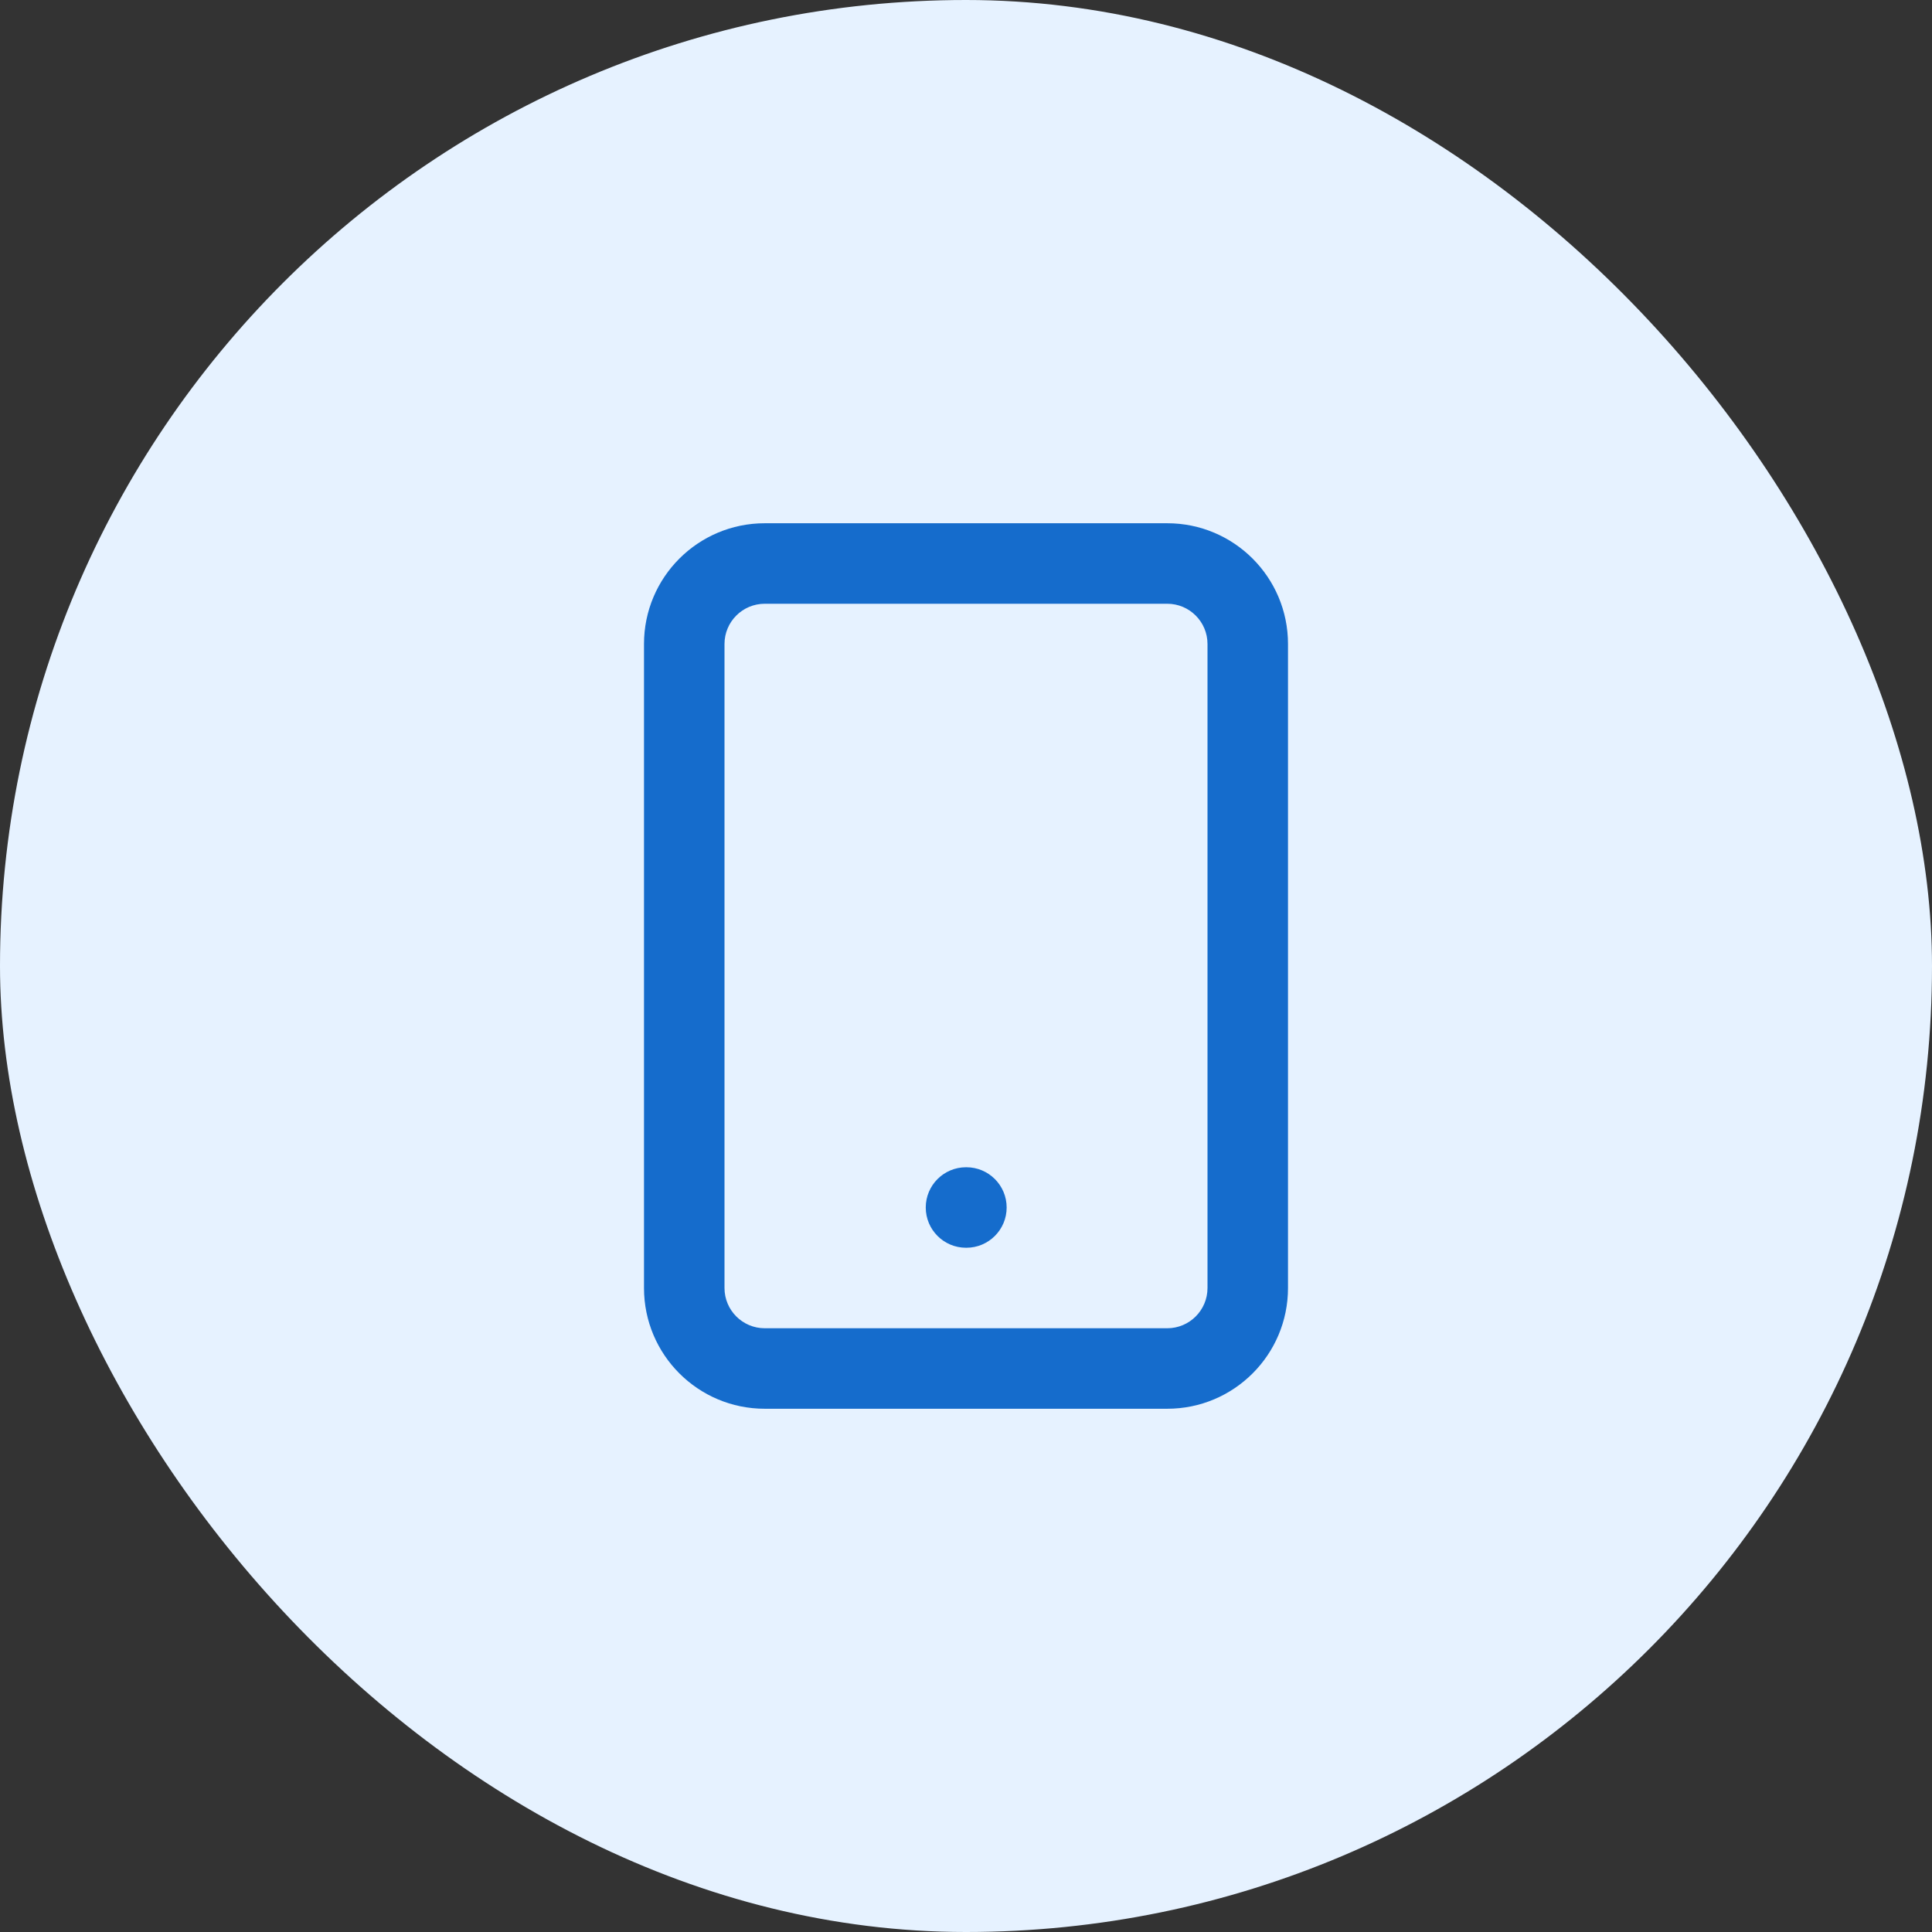
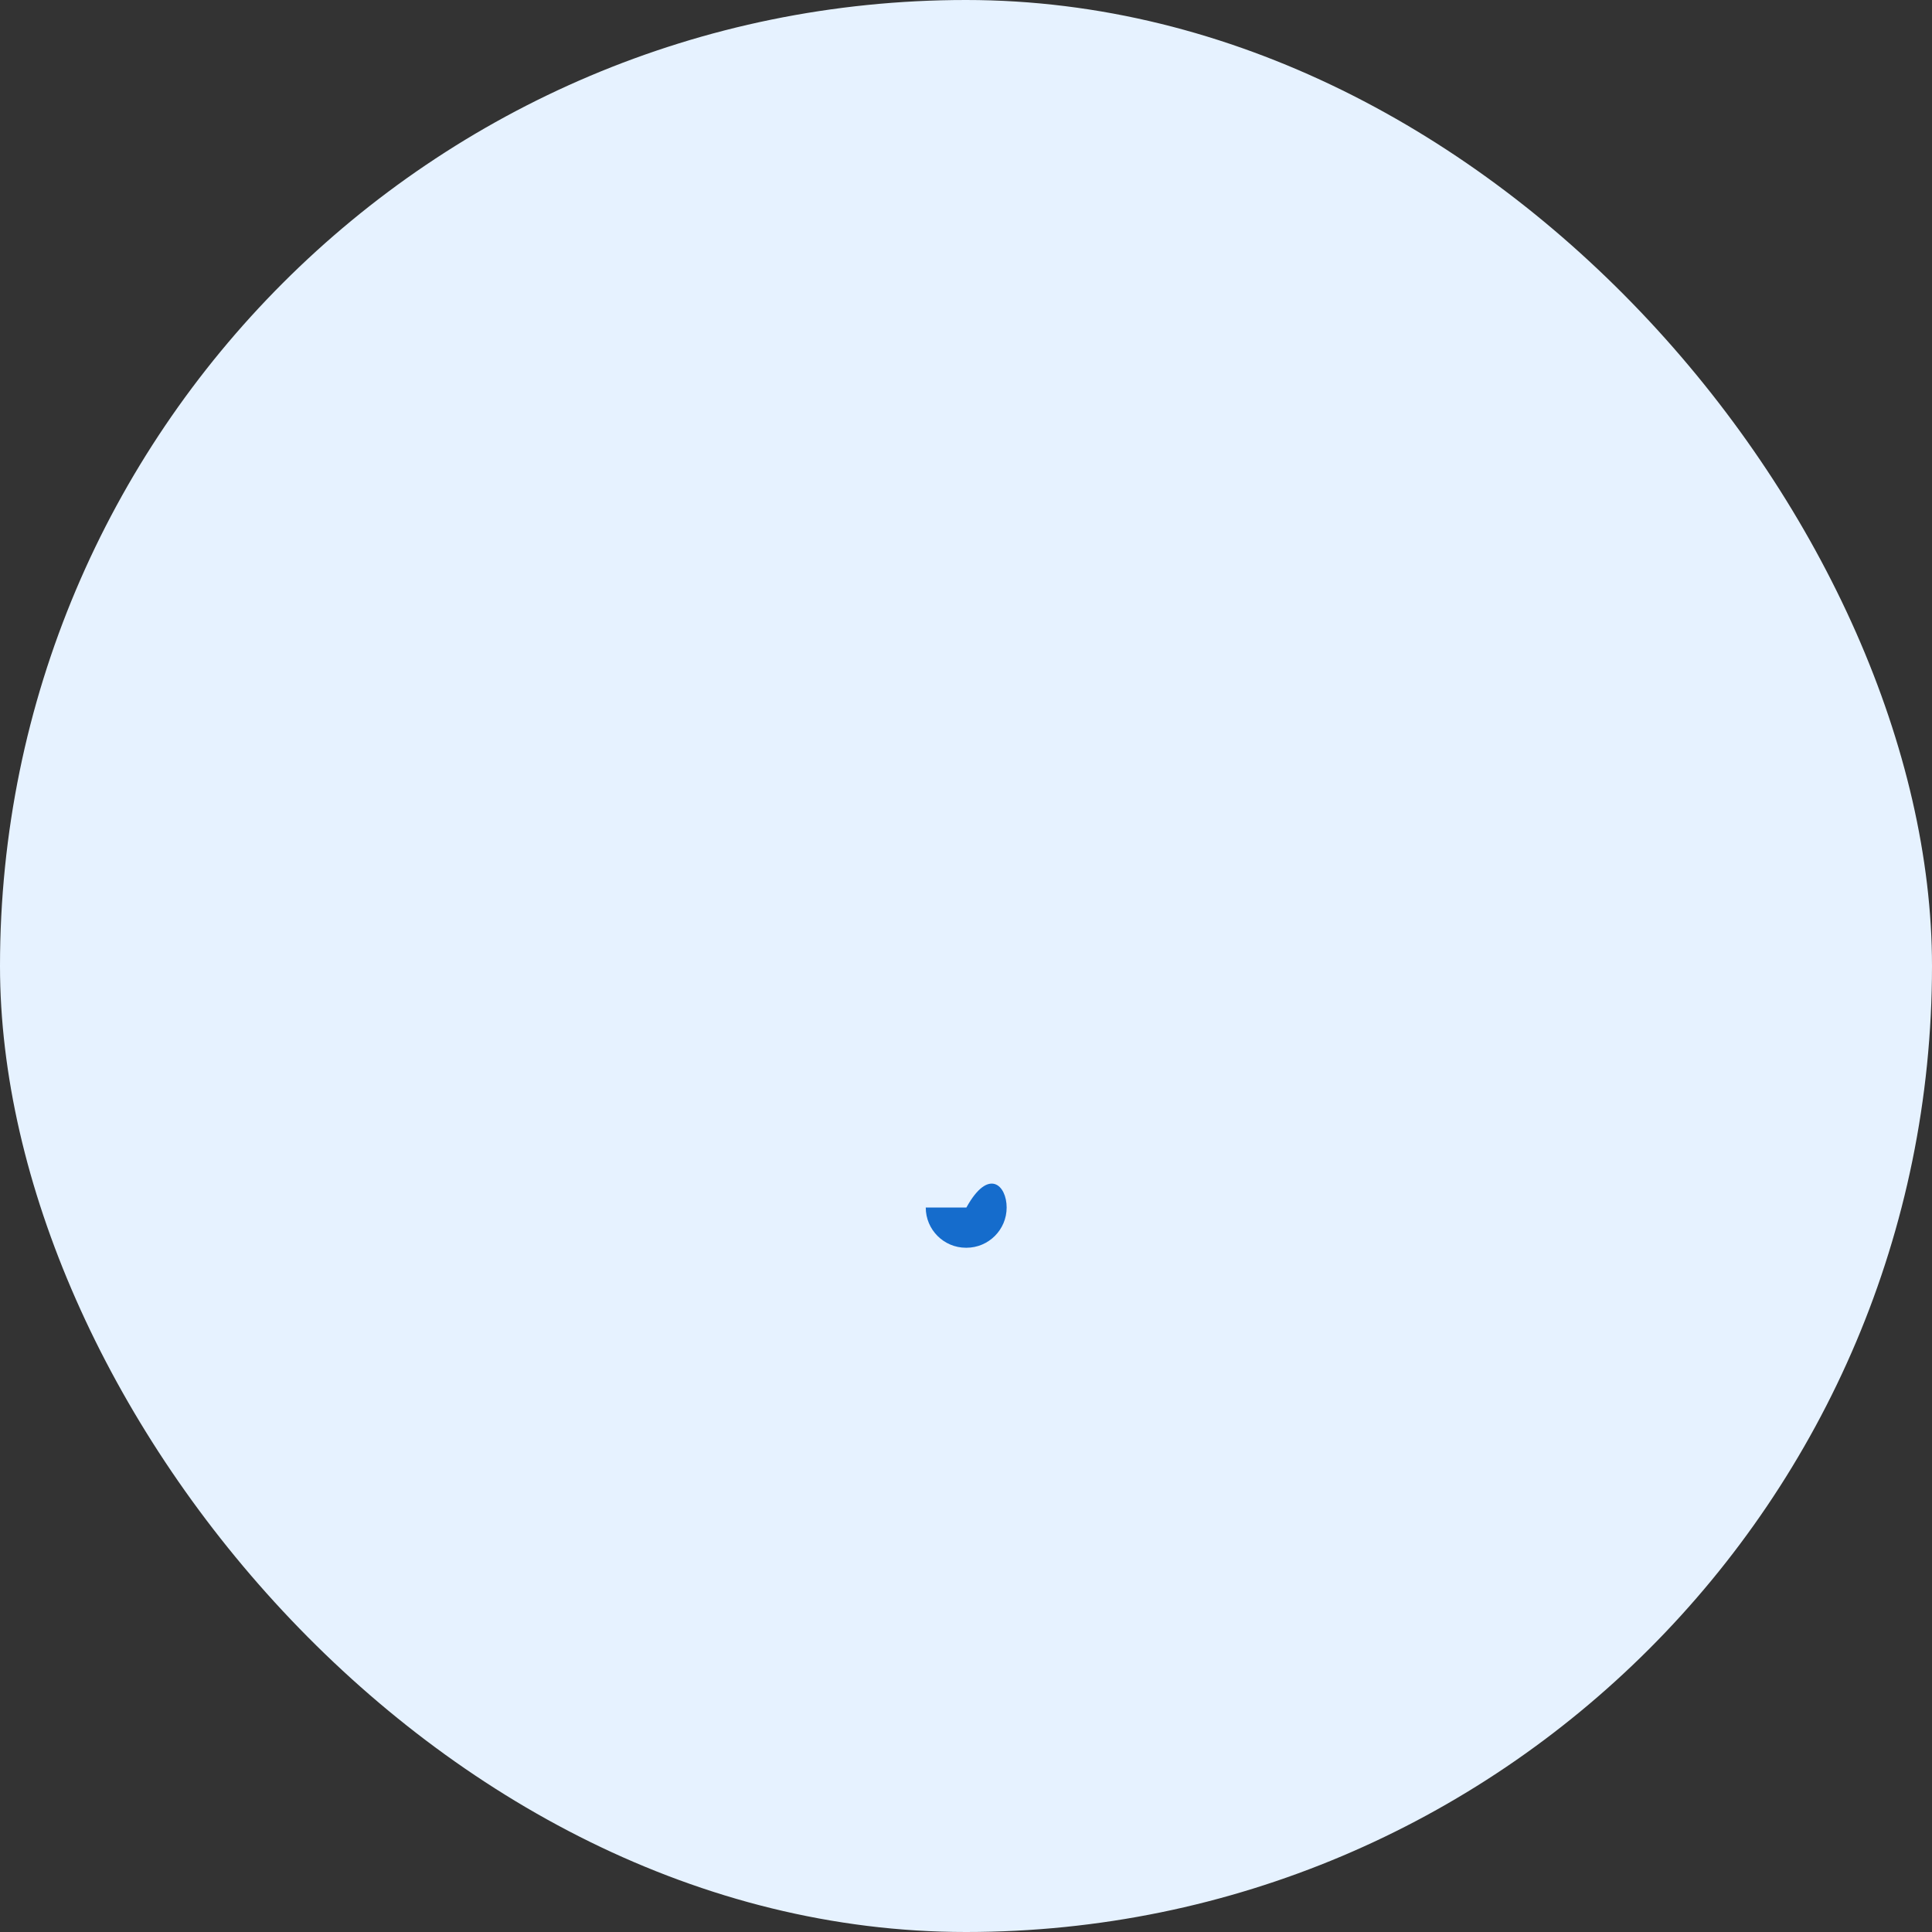
<svg xmlns="http://www.w3.org/2000/svg" width="48" height="48" viewBox="0 0 48 48" fill="none">
  <rect x="0" y="0" width="48" height="48" fill="#333333" stroke="none" />
  <rect width="48" height="48" rx="24" fill="#E6F2FF" />
-   <path fill-rule="evenodd" clip-rule="evenodd" d="M19 15C18.448 15 18 15.448 18 16V32C18 32.552 18.448 33 19 33H29C29.552 33 30 32.552 30 32V16C30 15.448 29.552 15 29 15H19ZM16 16C16 14.343 17.343 13 19 13H29C30.657 13 32 14.343 32 16V32C32 33.657 30.657 35 29 35H19C17.343 35 16 33.657 16 32V16Z" fill="#156CCC" />
-   <path fill-rule="evenodd" clip-rule="evenodd" d="M23 30C23 29.448 23.448 29 24 29H24.01C24.562 29 25.01 29.448 25.01 30C25.01 30.552 24.562 31 24.01 31H24C23.448 31 23 30.552 23 30Z" fill="#156CCC" />
+   <path fill-rule="evenodd" clip-rule="evenodd" d="M23 30H24.01C24.562 29 25.01 29.448 25.01 30C25.01 30.552 24.562 31 24.01 31H24C23.448 31 23 30.552 23 30Z" fill="#156CCC" />
</svg>